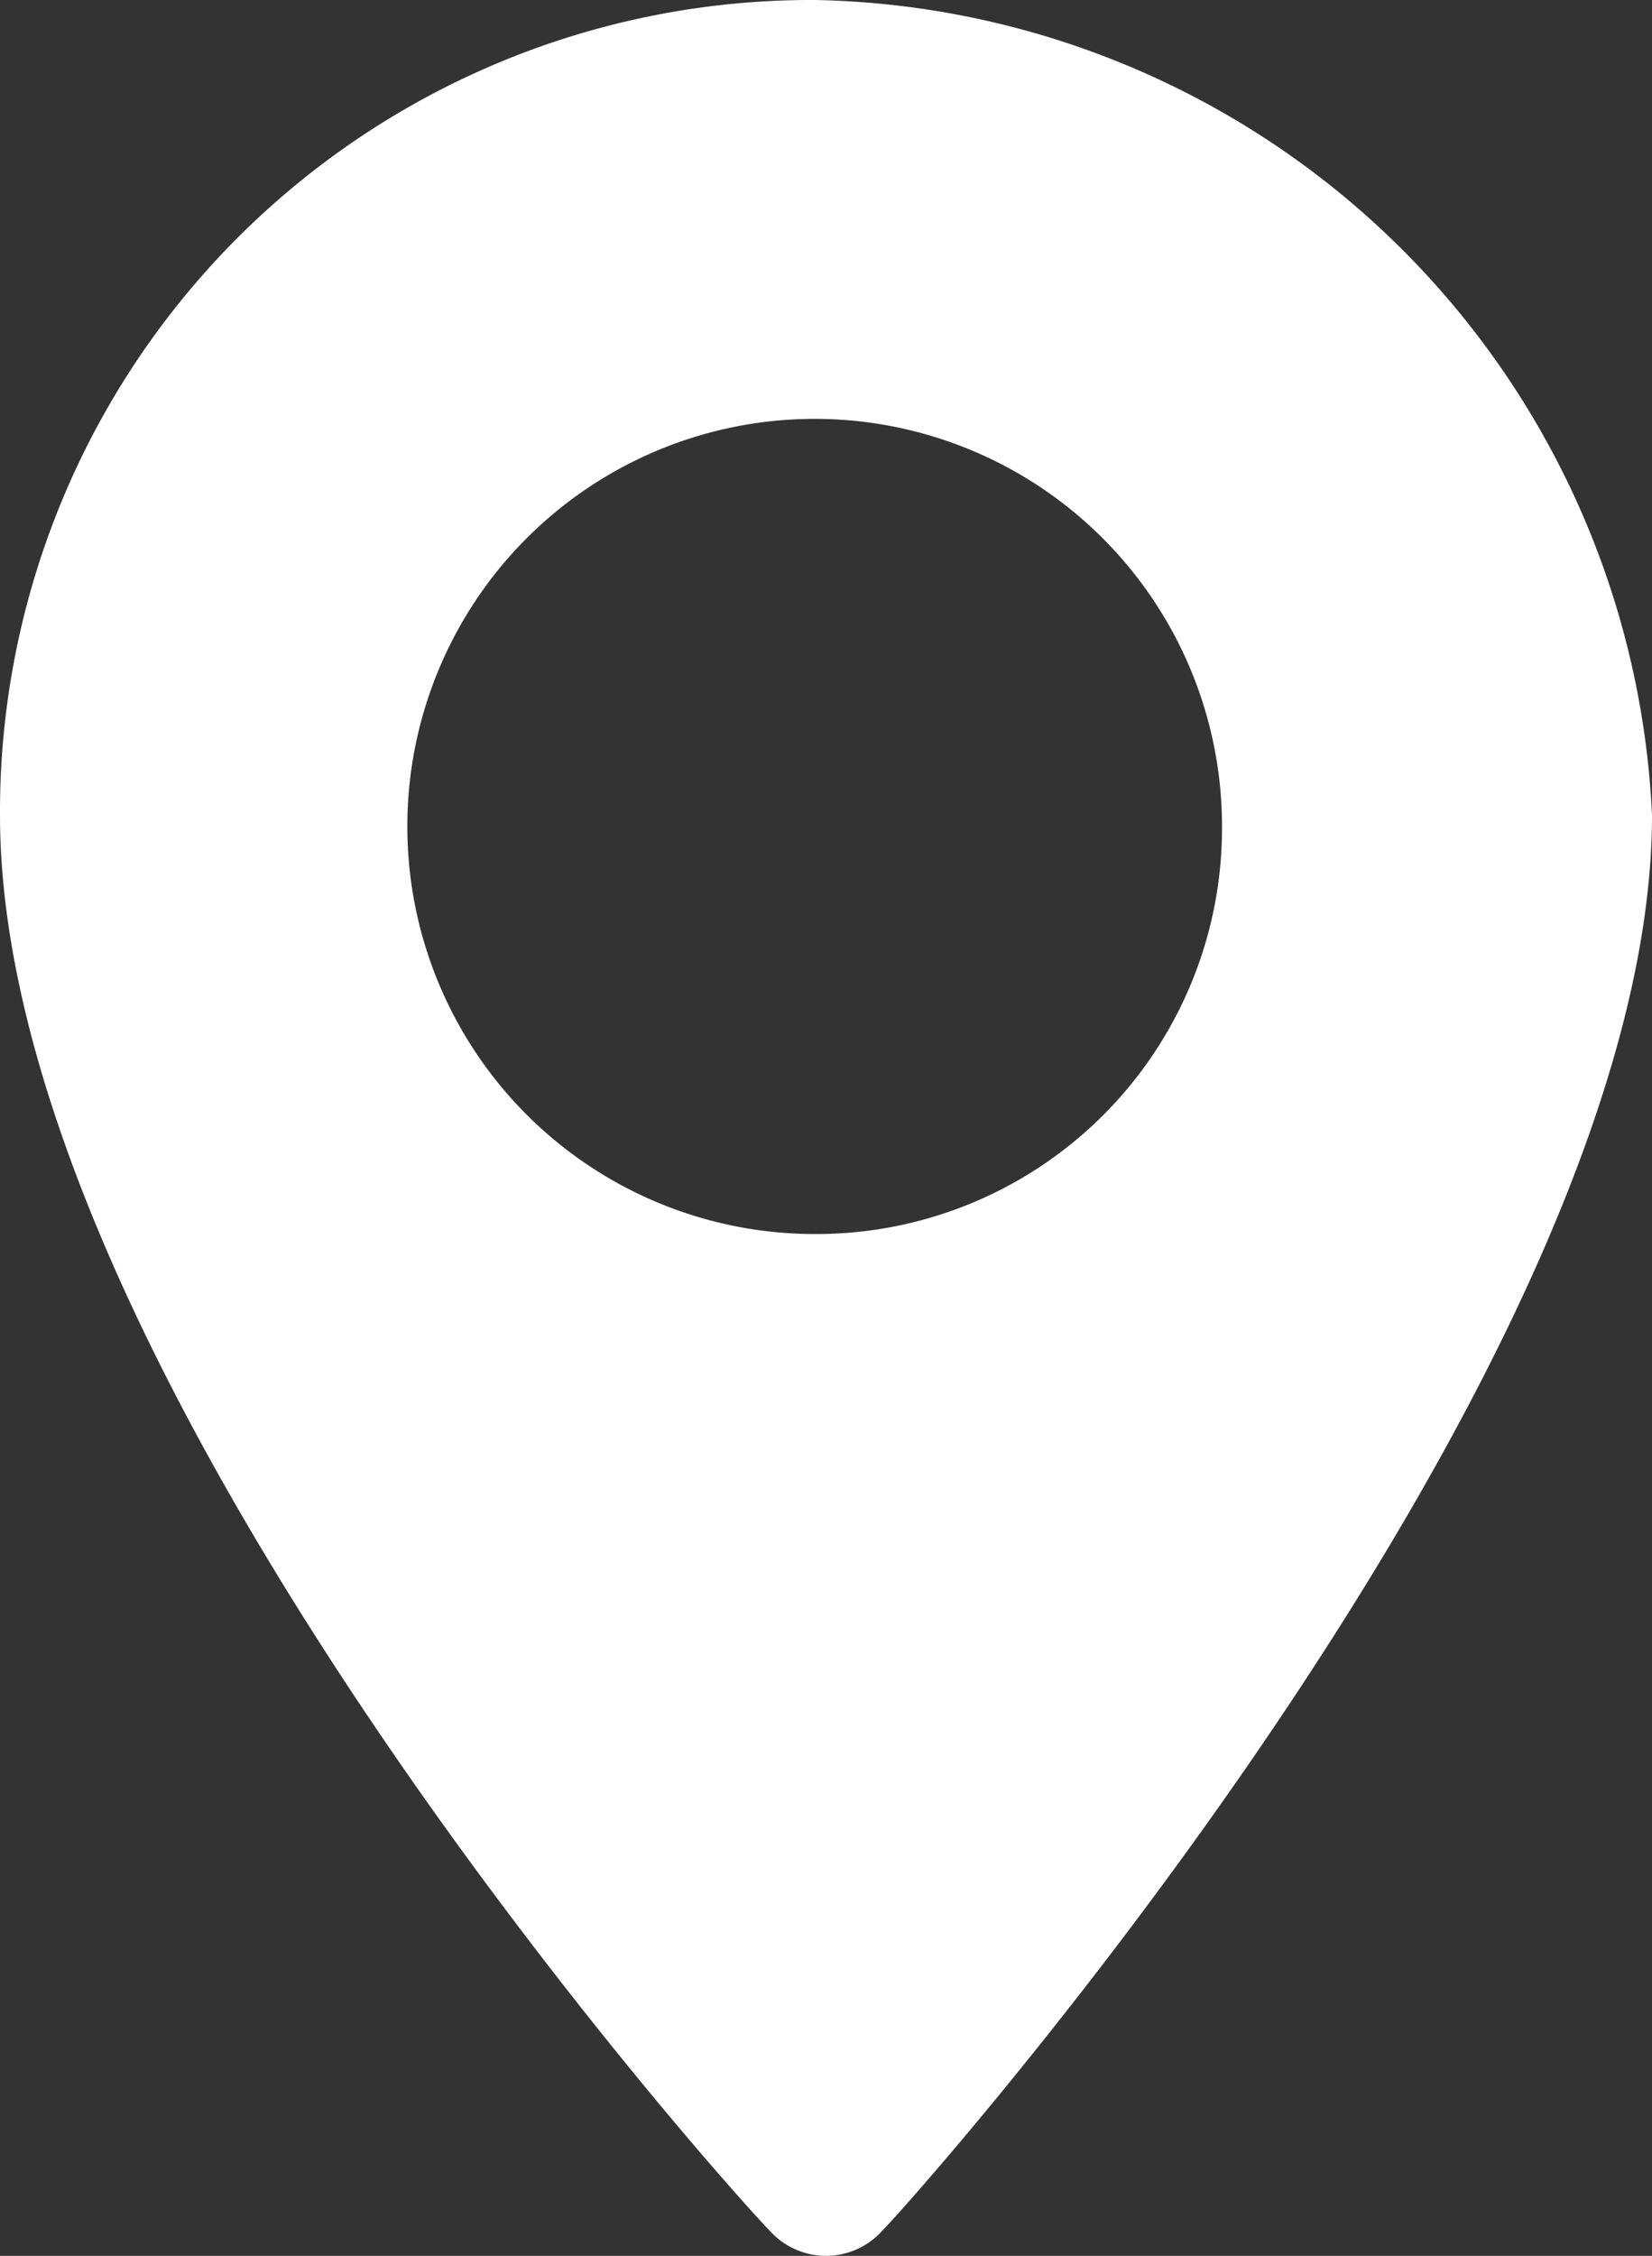
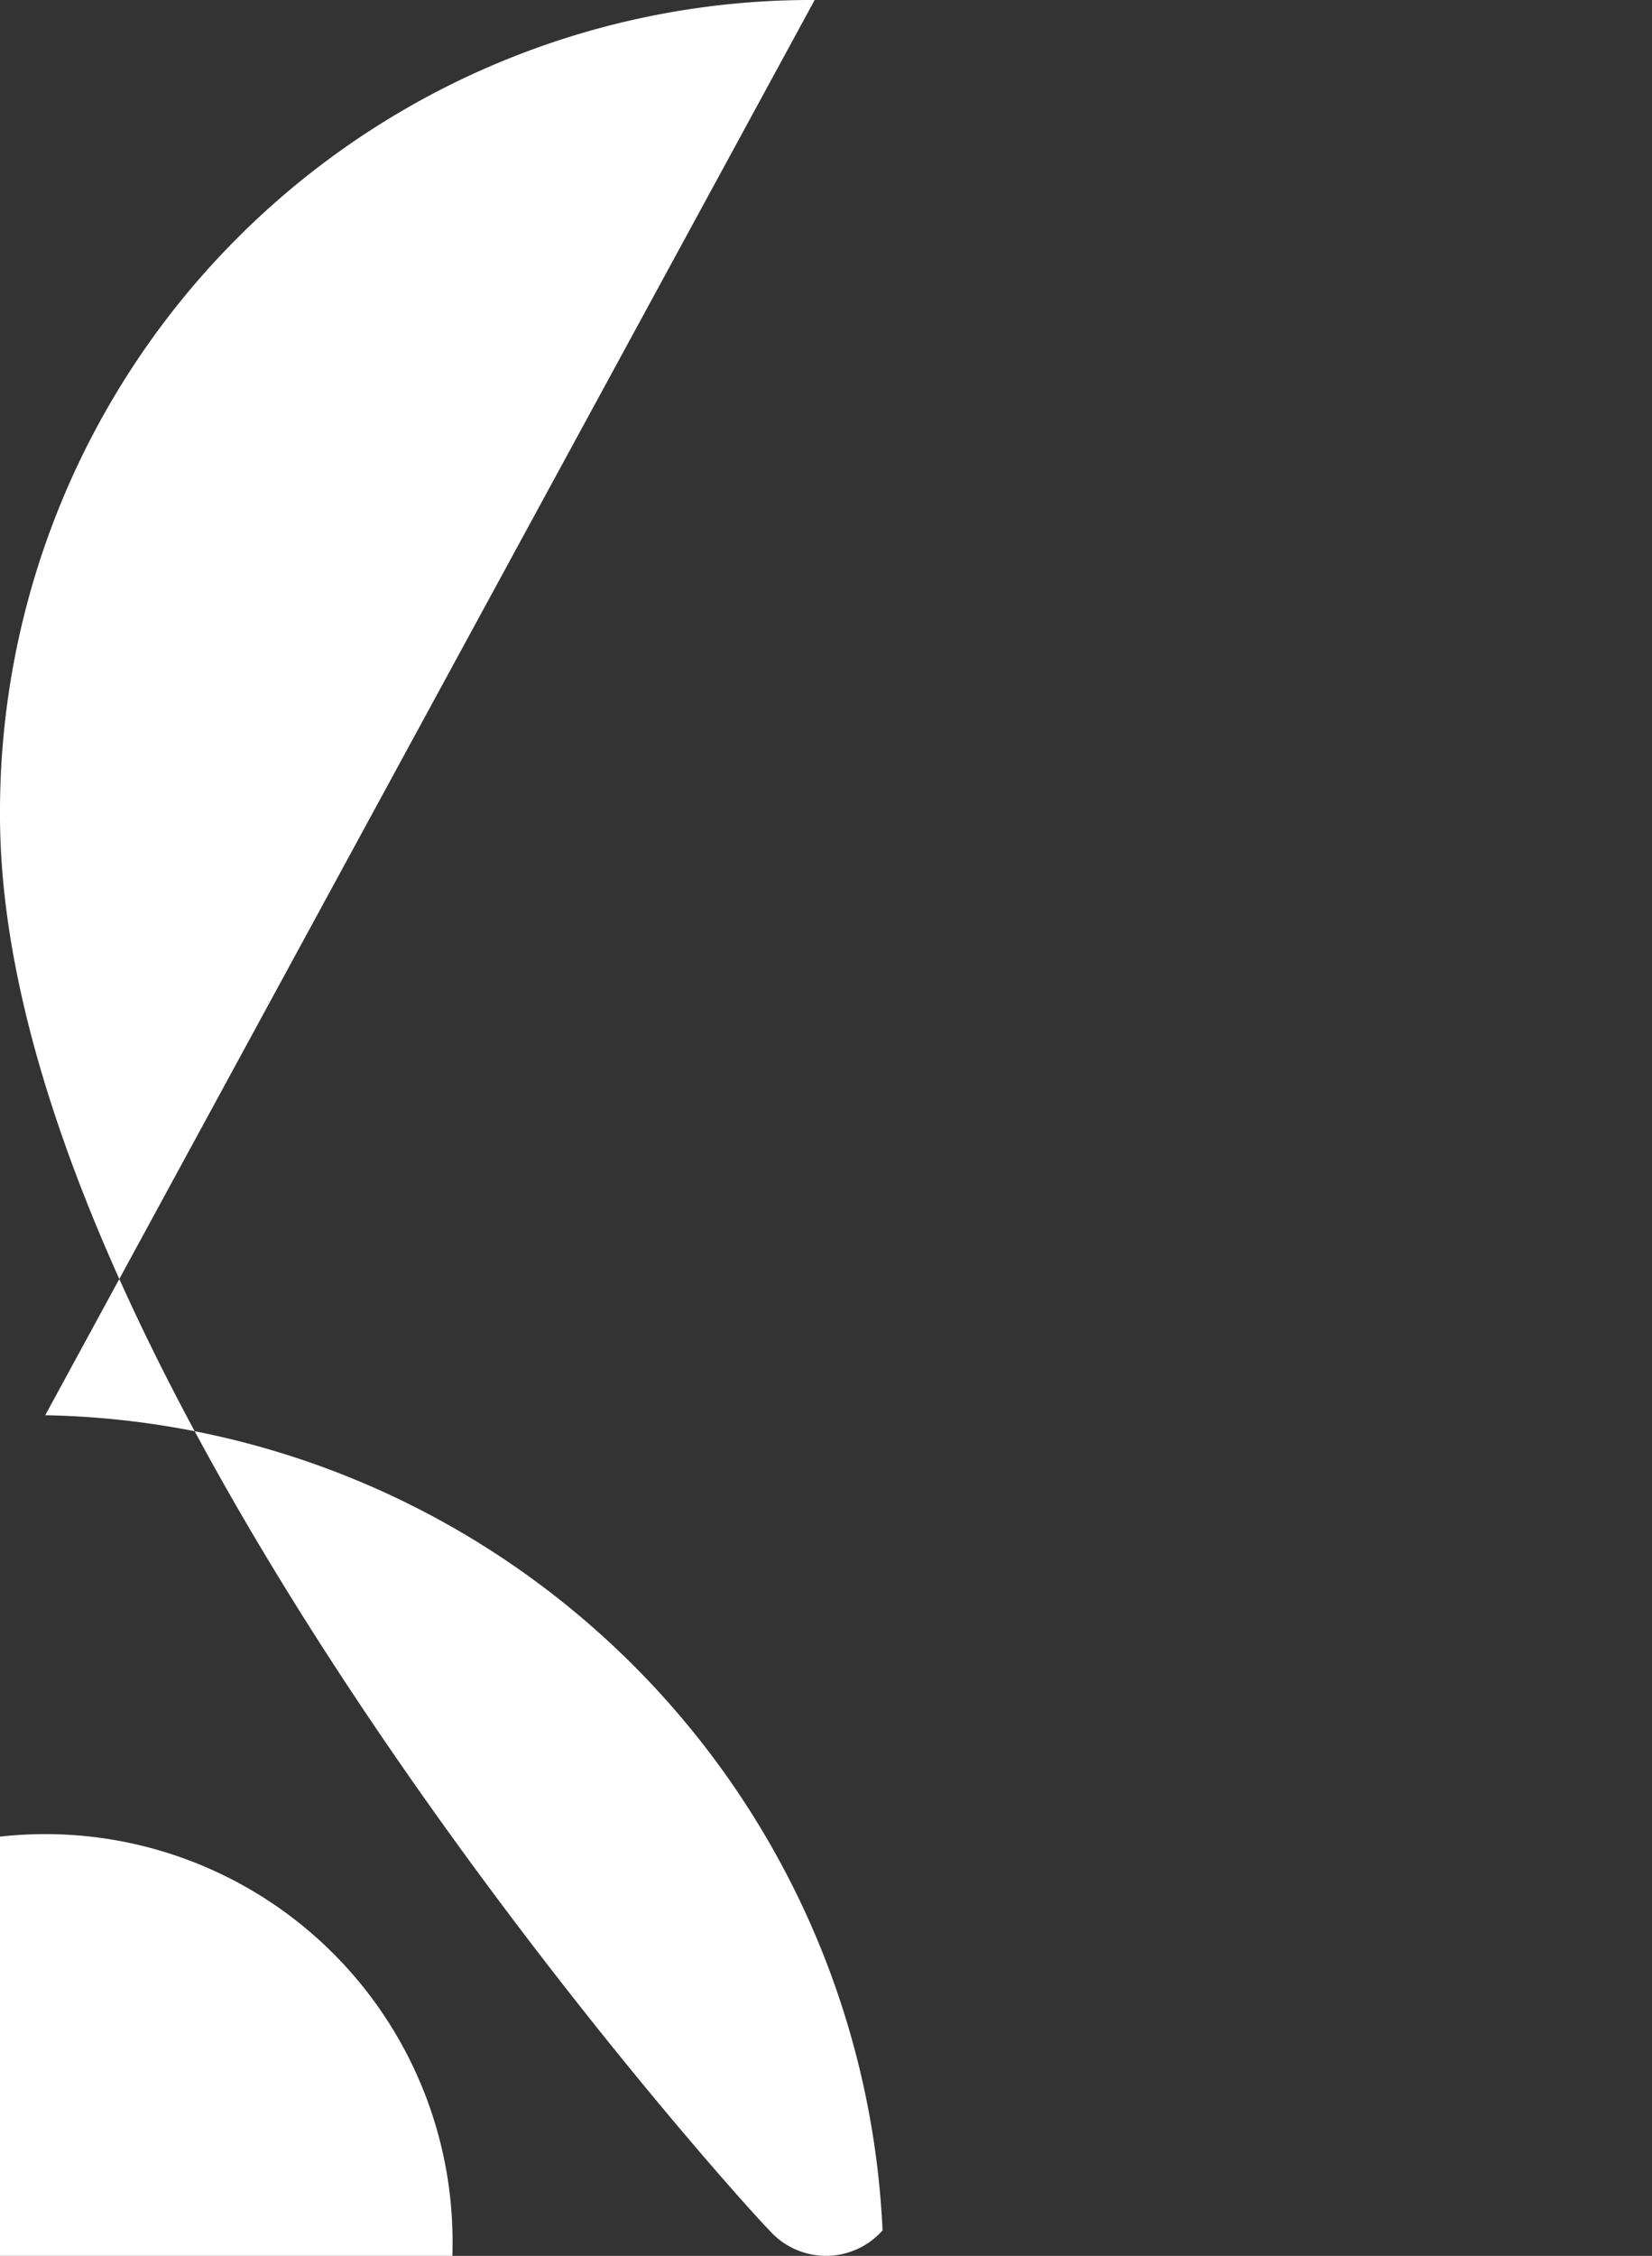
<svg xmlns="http://www.w3.org/2000/svg" width="19.467" height="26.567" viewBox="0 0 19.467 26.567">
  <rect x="0" y="0" width="19.467" height="26.567" fill="#333333" stroke="none" />
-   <path id="Tracciato_574" data-name="Tracciato 574" d="M156.4,544.3a9.56,9.56,0,0,0-9.6,9.6c0,6.667,8.667,16.267,9.067,16.667a.891.891,0,0,0,1.333,0c.4-.4,9.067-10.133,9.067-16.667a10.062,10.062,0,0,0-9.867-9.6m0,14.533a4.8,4.8,0,1,1,4.8-4.8,4.78,4.78,0,0,1-4.8,4.8" transform="translate(-146.8 -544.3)" fill="#fff" />
+   <path id="Tracciato_574" data-name="Tracciato 574" d="M156.4,544.3a9.56,9.56,0,0,0-9.6,9.6c0,6.667,8.667,16.267,9.067,16.667a.891.891,0,0,0,1.333,0a10.062,10.062,0,0,0-9.867-9.6m0,14.533a4.8,4.8,0,1,1,4.8-4.8,4.78,4.78,0,0,1-4.8,4.8" transform="translate(-146.8 -544.3)" fill="#fff" />
</svg>